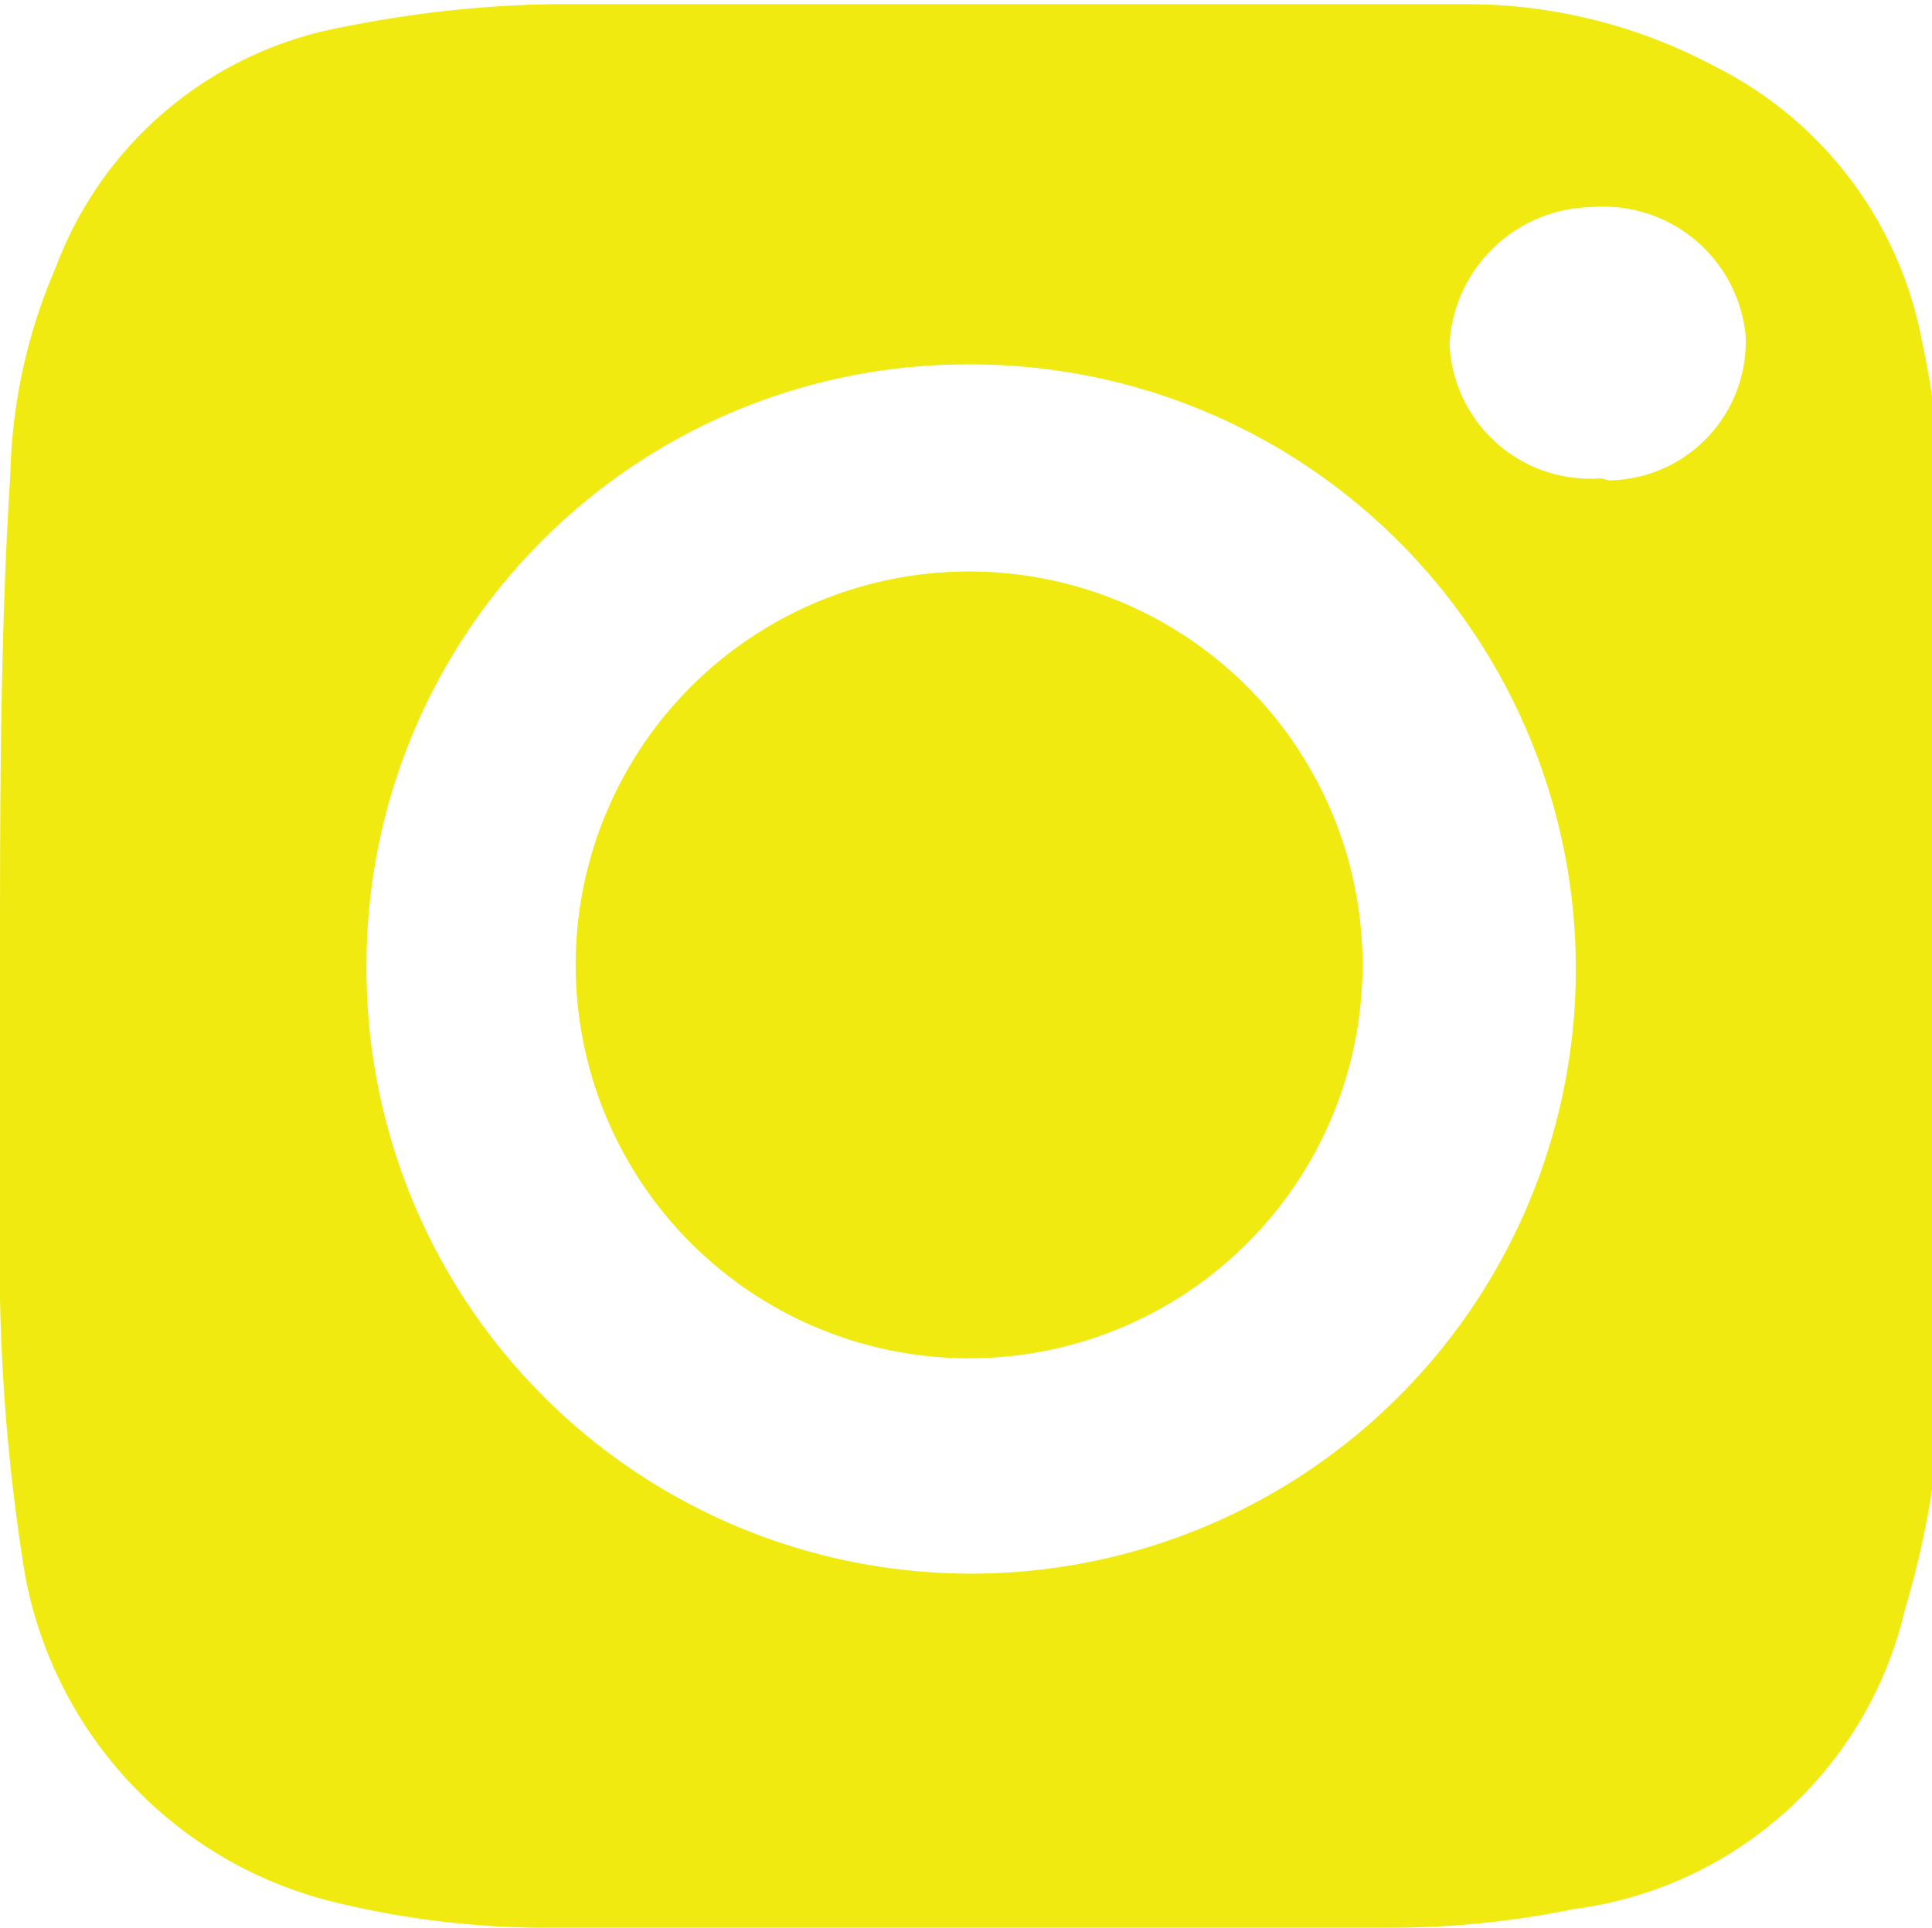
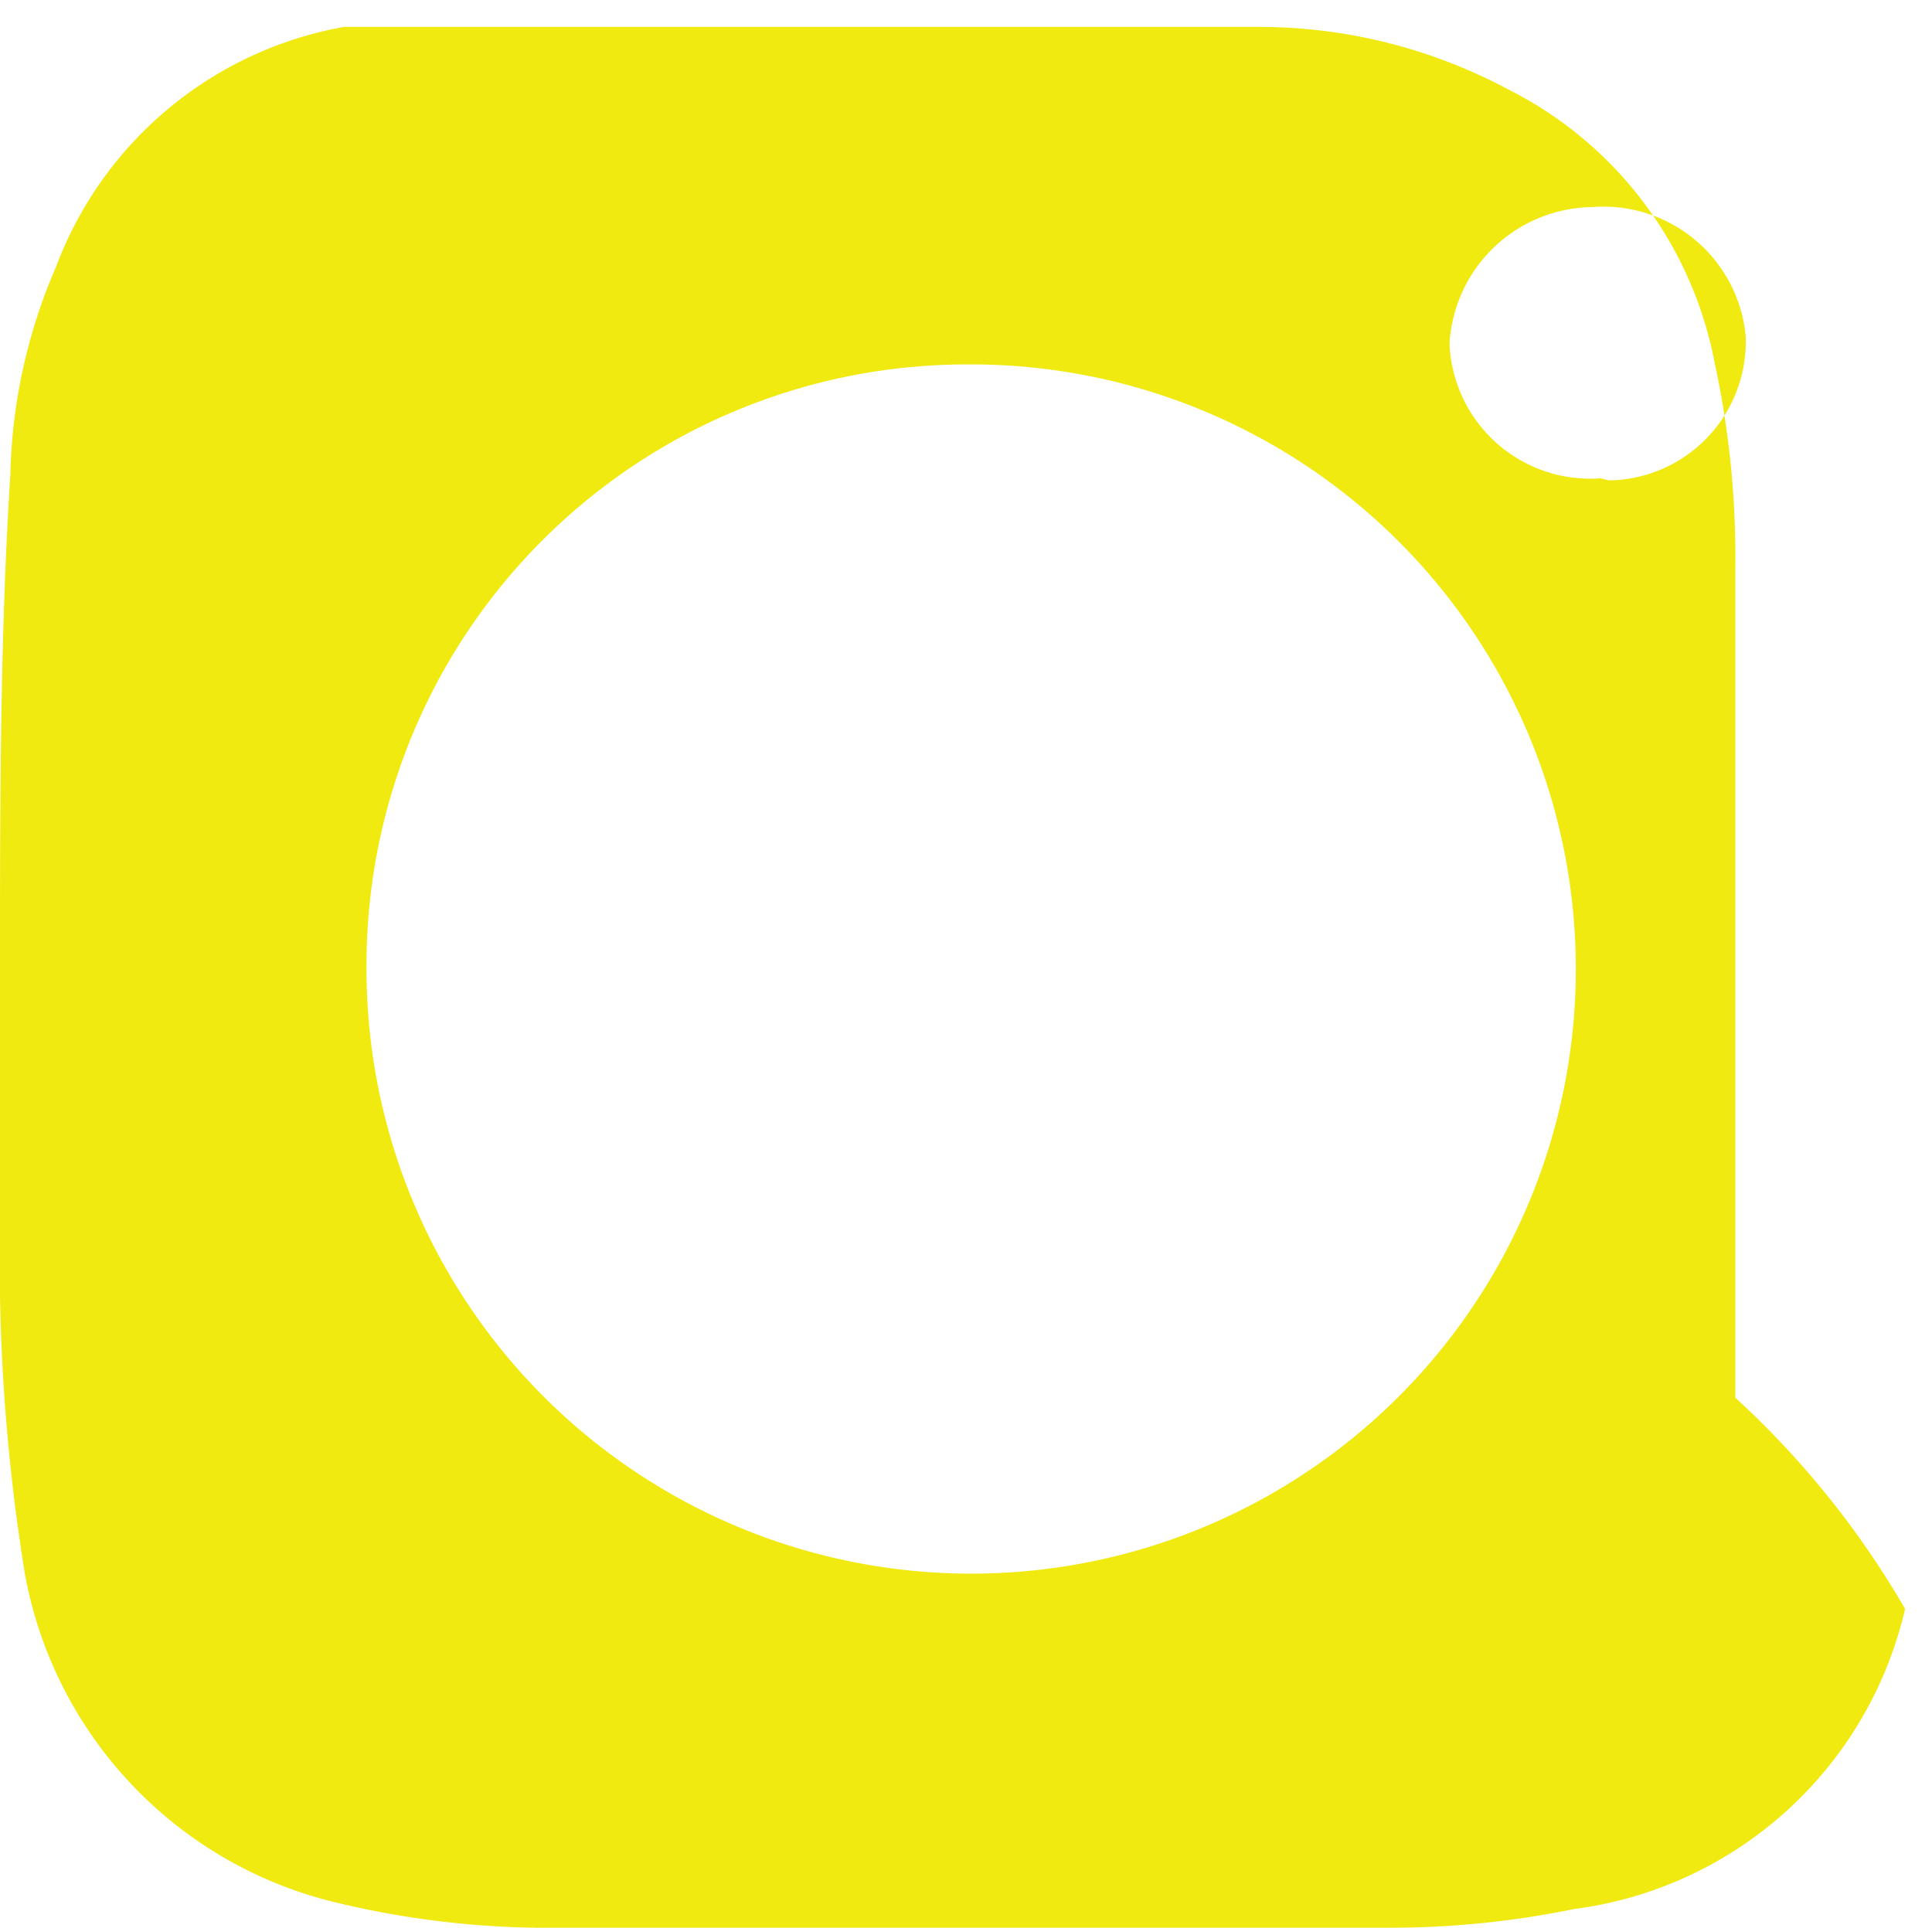
<svg xmlns="http://www.w3.org/2000/svg" viewBox="0 0 9.33 9.31">
  <defs>
    <style>.cls-1{fill:#f0ea10;}</style>
  </defs>
  <g id="Layer_2" data-name="Layer 2">
    <g id="HEADER_AND_FOOTER" data-name="HEADER AND FOOTER">
-       <path class="cls-1" d="M0,4.67c0-.79,0-1.59.05-2.38a2.66,2.66,0,0,1,.22-1A1.83,1.83,0,0,1,1.66.13a5.56,5.56,0,0,1,1-.11c.84,0,1.67,0,2.51,0,.63,0,1.26,0,1.9,0a2.55,2.55,0,0,1,1.21.3,1.87,1.87,0,0,1,1,1.32,4.44,4.44,0,0,1,.1,1v4A4.31,4.31,0,0,1,9.2,7.77,1.89,1.89,0,0,1,7.6,9.22a4.41,4.41,0,0,1-.89.09h-4a4.36,4.36,0,0,1-1.08-.12A2,2,0,0,1,.12,7.6,9.42,9.42,0,0,1,0,5.92c0-.42,0-.84,0-1.25Zm1.77,0a2.92,2.92,0,1,0,2.9-2.91A2.9,2.9,0,0,0,1.77,4.66Zm6-2.35a.67.67,0,0,0,.66-.7A.69.69,0,0,0,7.69,1,.7.7,0,0,0,7,1.66.68.68,0,0,0,7.73,2.31Z" />
-       <path class="cls-1" d="M2.78,4.66a1.9,1.9,0,1,1,3.8,0,1.9,1.9,0,0,1-3.8,0Z" />
+       <path class="cls-1" d="M0,4.67c0-.79,0-1.59.05-2.38a2.66,2.66,0,0,1,.22-1A1.83,1.83,0,0,1,1.66.13c.84,0,1.67,0,2.51,0,.63,0,1.26,0,1.9,0a2.55,2.55,0,0,1,1.21.3,1.87,1.87,0,0,1,1,1.32,4.44,4.44,0,0,1,.1,1v4A4.31,4.31,0,0,1,9.2,7.77,1.89,1.89,0,0,1,7.6,9.22a4.41,4.41,0,0,1-.89.09h-4a4.36,4.36,0,0,1-1.08-.12A2,2,0,0,1,.12,7.6,9.42,9.42,0,0,1,0,5.92c0-.42,0-.84,0-1.25Zm1.77,0a2.92,2.92,0,1,0,2.9-2.91A2.9,2.9,0,0,0,1.77,4.66Zm6-2.35a.67.67,0,0,0,.66-.7A.69.69,0,0,0,7.69,1,.7.7,0,0,0,7,1.66.68.68,0,0,0,7.73,2.31Z" />
    </g>
  </g>
</svg>